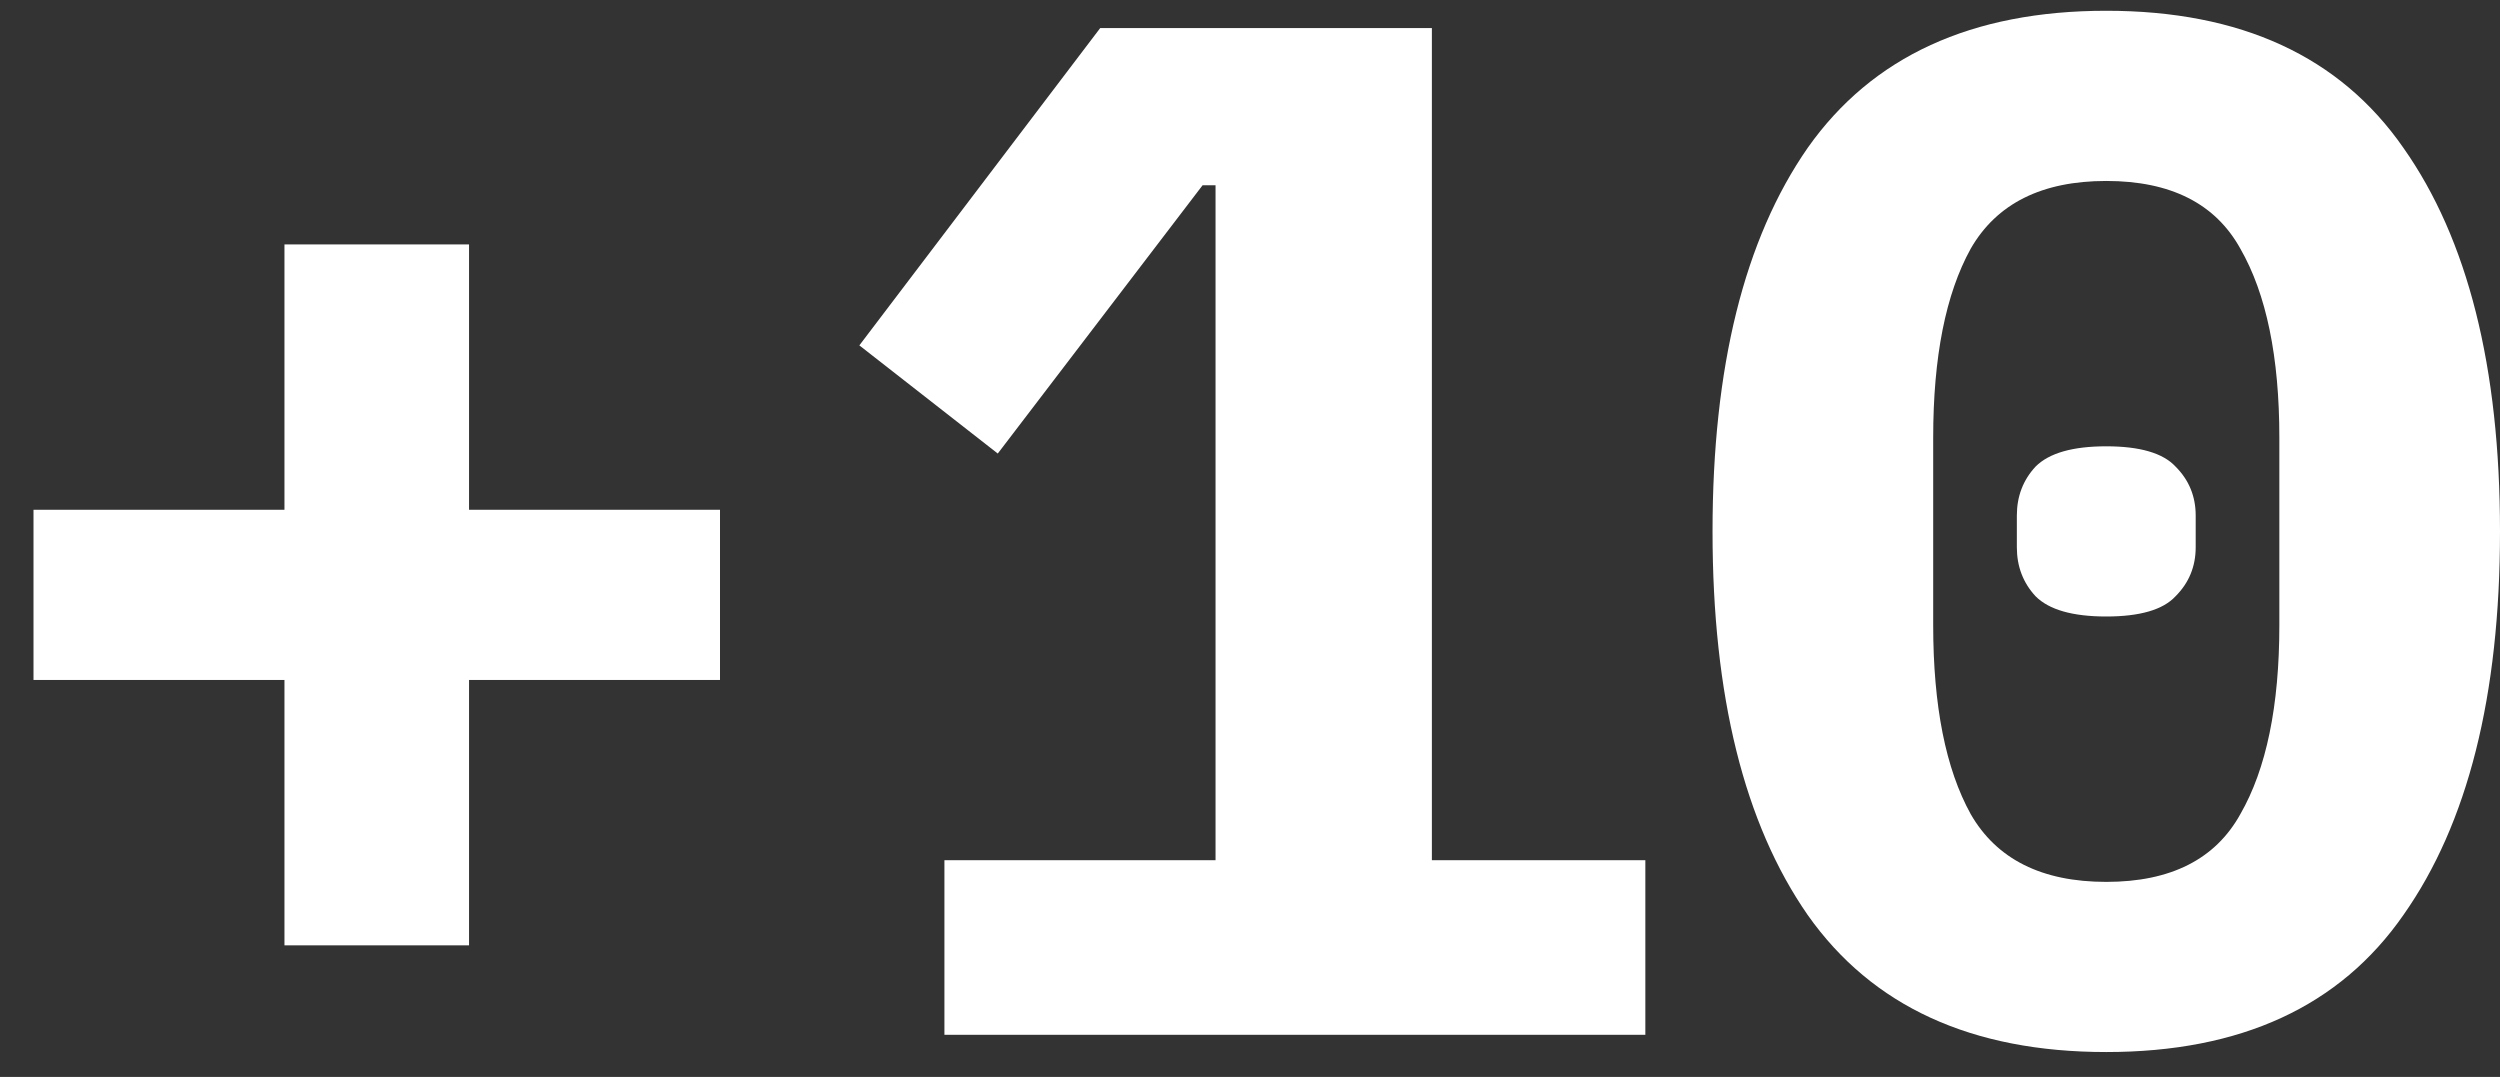
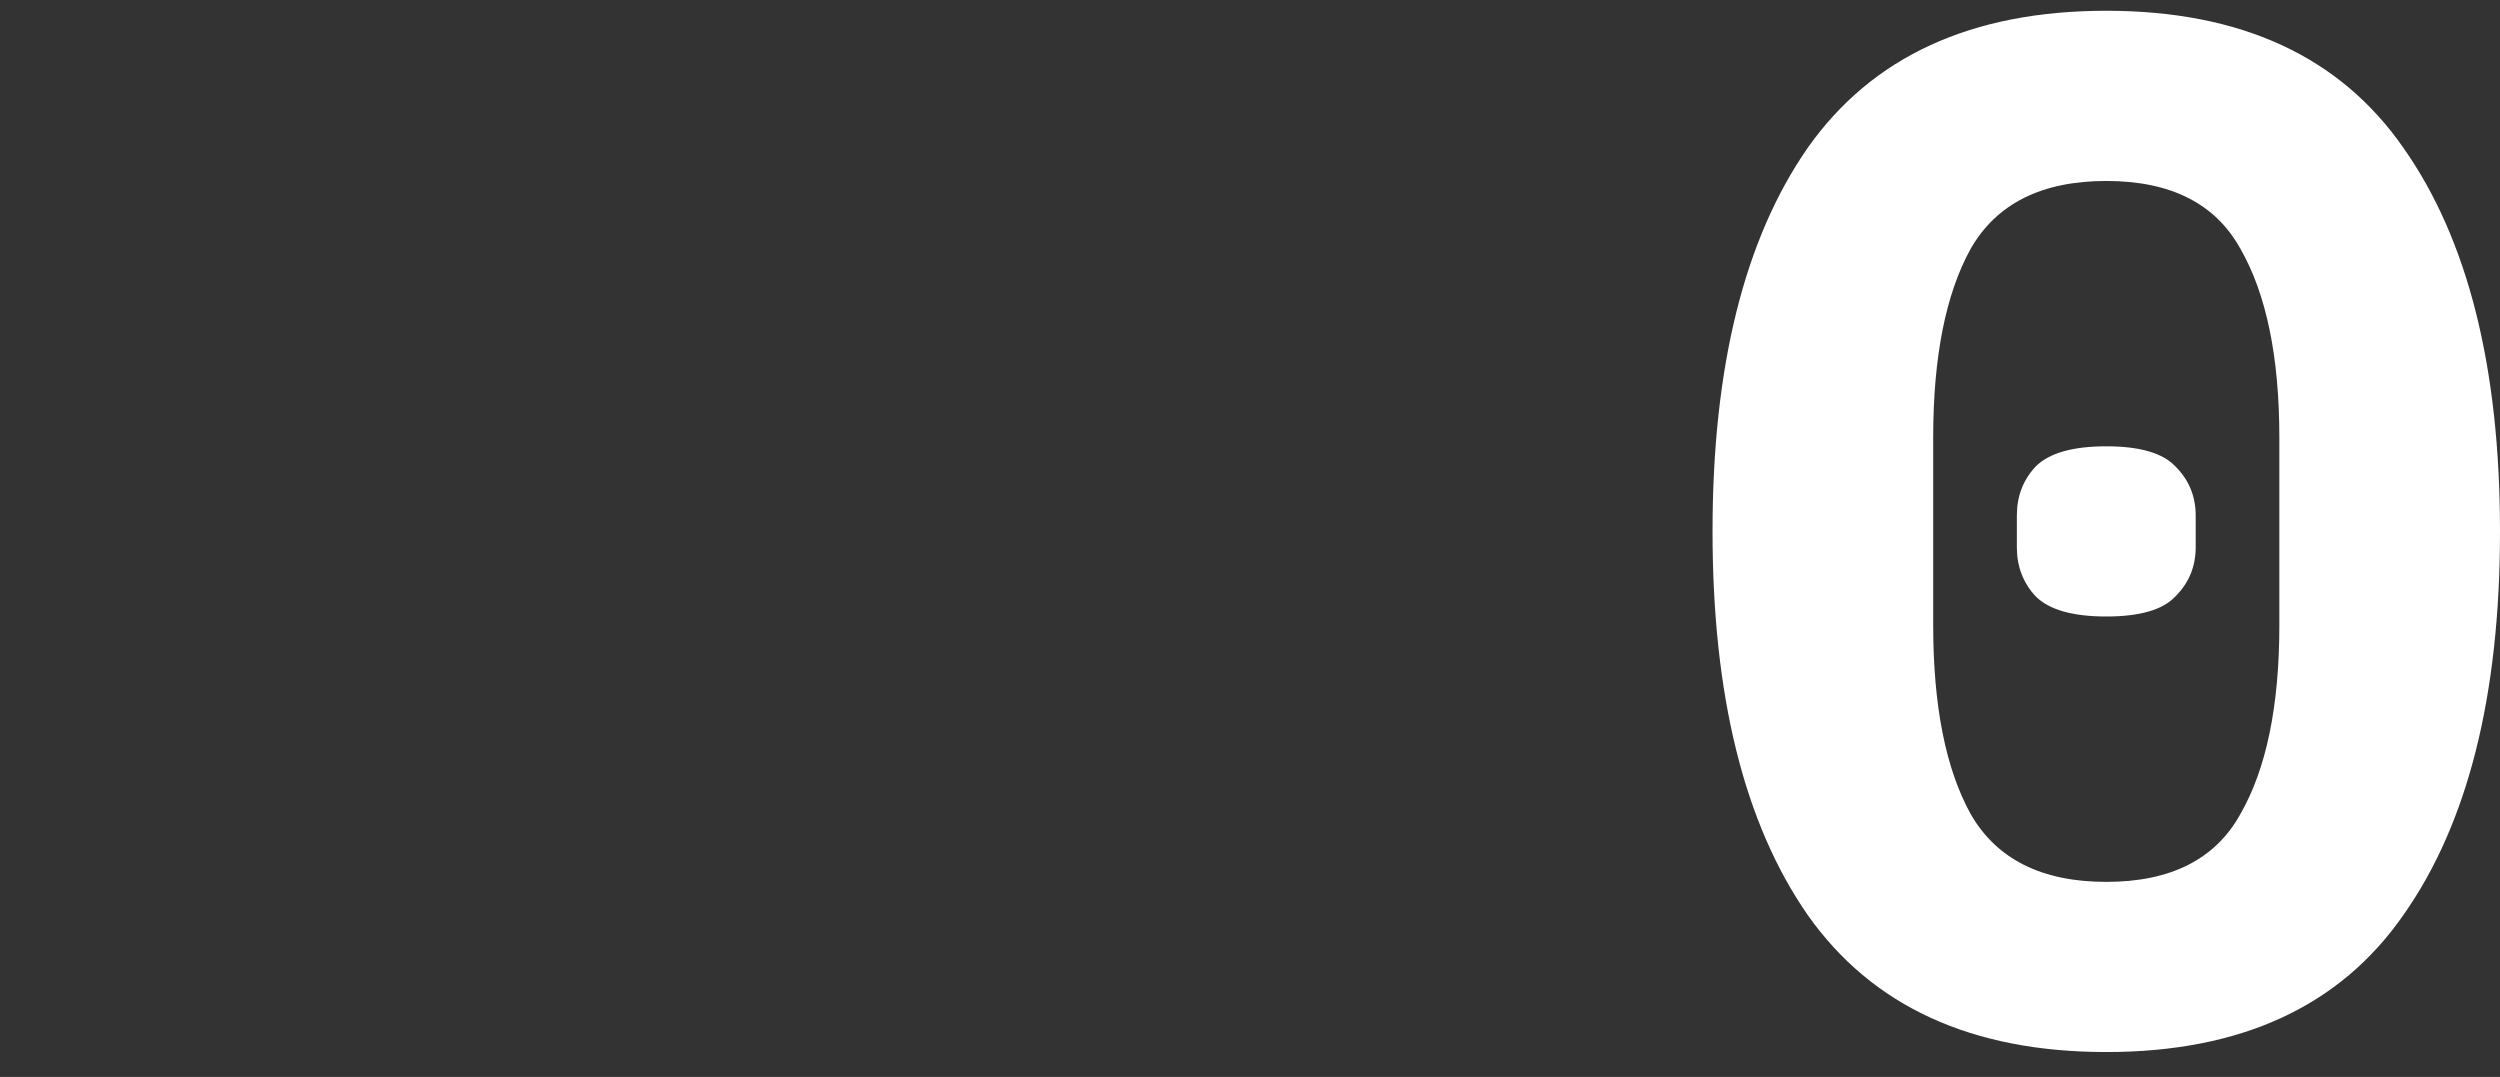
<svg xmlns="http://www.w3.org/2000/svg" width="65" height="28" viewBox="0 0 65 28" fill="none">
  <rect x="0" y="0" width="65" height="28" fill="#333333" stroke="none" />
-   <path d="M7.396 24.579V17.679H0.871V13.254H7.396V6.355H12.195V13.254H18.72V17.679H12.195V24.579H7.396Z" fill="white" />
-   <path d="M24.555 26.904V22.366H31.604V4.817H31.267L25.942 11.792L22.343 8.98L28.605 0.73H37.229V22.366H42.779V26.904H24.555Z" fill="white" />
  <path d="M54.763 27.353C51.263 27.353 48.676 26.166 47.001 23.791C45.351 21.416 44.526 18.092 44.526 13.817C44.526 9.542 45.351 6.217 47.001 3.843C48.676 1.468 51.263 0.28 54.763 0.28C58.263 0.28 60.838 1.468 62.488 3.843C64.162 6.217 65 9.542 65 13.817C65 18.092 64.162 21.416 62.488 23.791C60.838 26.166 58.263 27.353 54.763 27.353ZM54.763 22.929C56.438 22.929 57.6 22.341 58.25 21.166C58.925 19.991 59.263 18.354 59.263 16.254V11.38C59.263 9.28 58.925 7.642 58.25 6.467C57.6 5.292 56.438 4.705 54.763 4.705C53.088 4.705 51.913 5.292 51.238 6.467C50.588 7.642 50.263 9.28 50.263 11.38V16.254C50.263 18.354 50.588 19.991 51.238 21.166C51.913 22.341 53.088 22.929 54.763 22.929ZM54.763 16.029C53.888 16.029 53.276 15.854 52.926 15.504C52.601 15.154 52.438 14.729 52.438 14.229V13.404C52.438 12.904 52.601 12.479 52.926 12.13C53.276 11.78 53.888 11.604 54.763 11.604C55.638 11.604 56.238 11.78 56.563 12.13C56.913 12.479 57.088 12.904 57.088 13.404V14.229C57.088 14.729 56.913 15.154 56.563 15.504C56.238 15.854 55.638 16.029 54.763 16.029Z" fill="white" />
</svg>